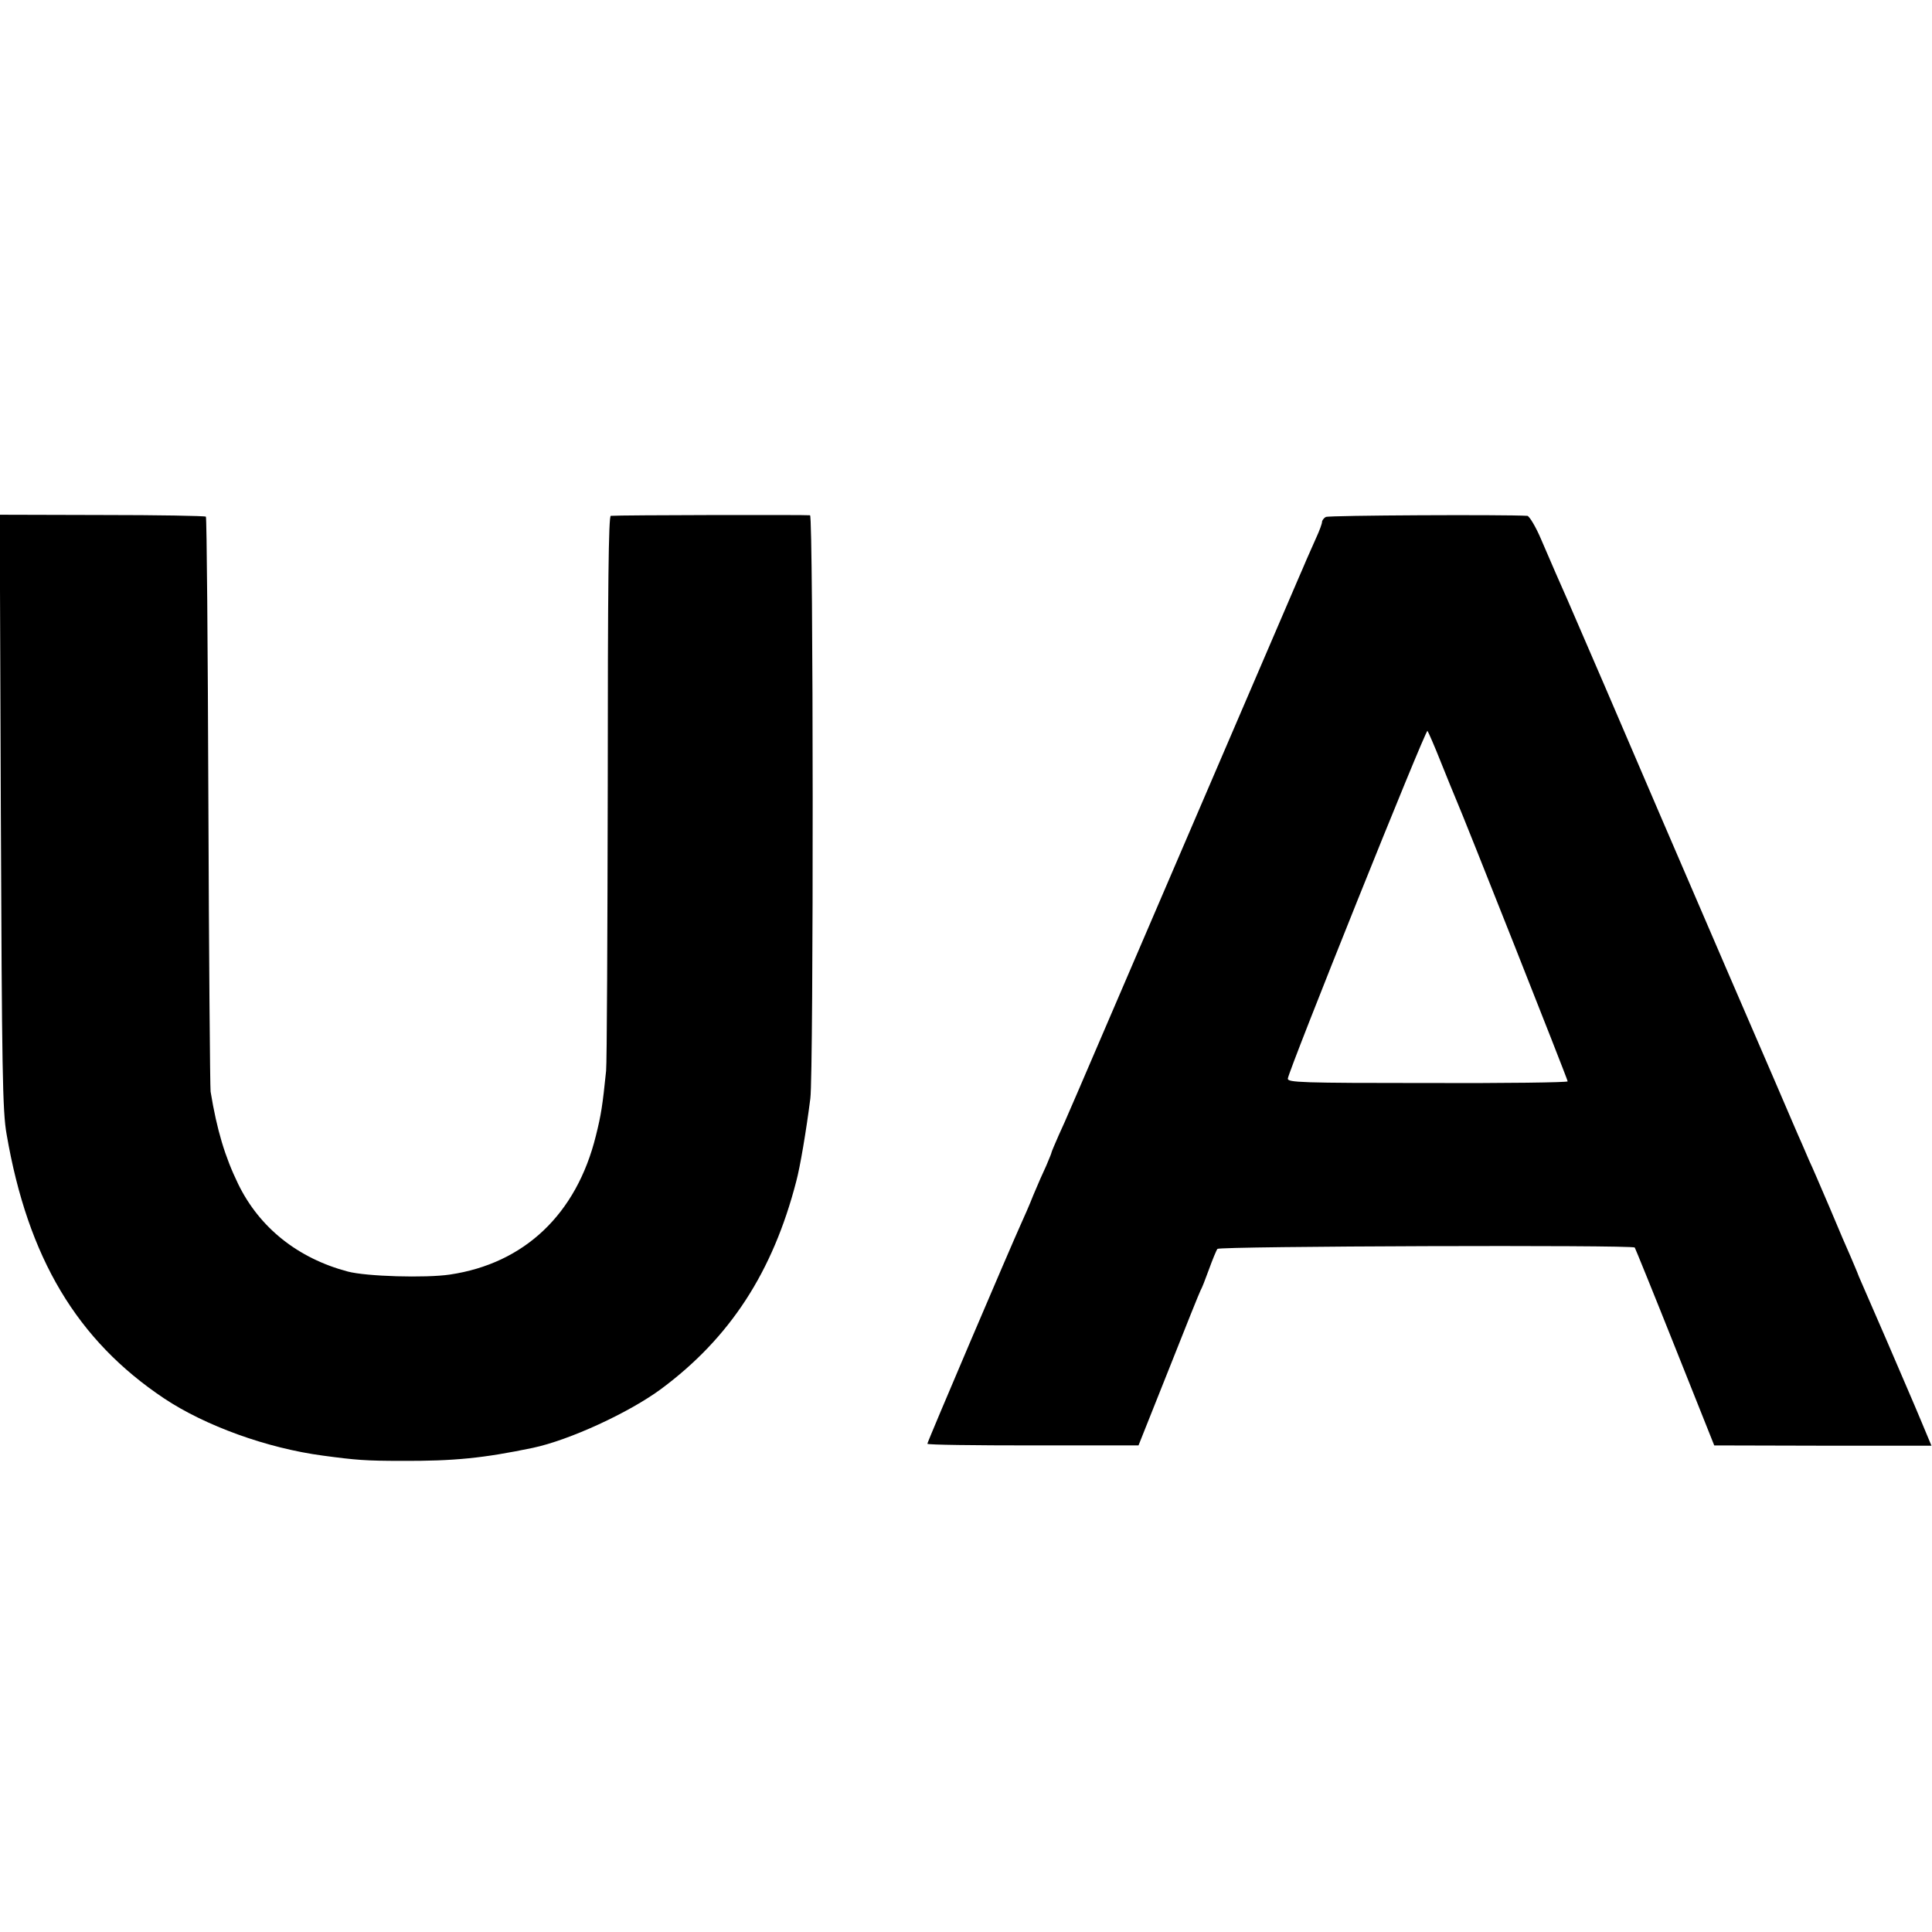
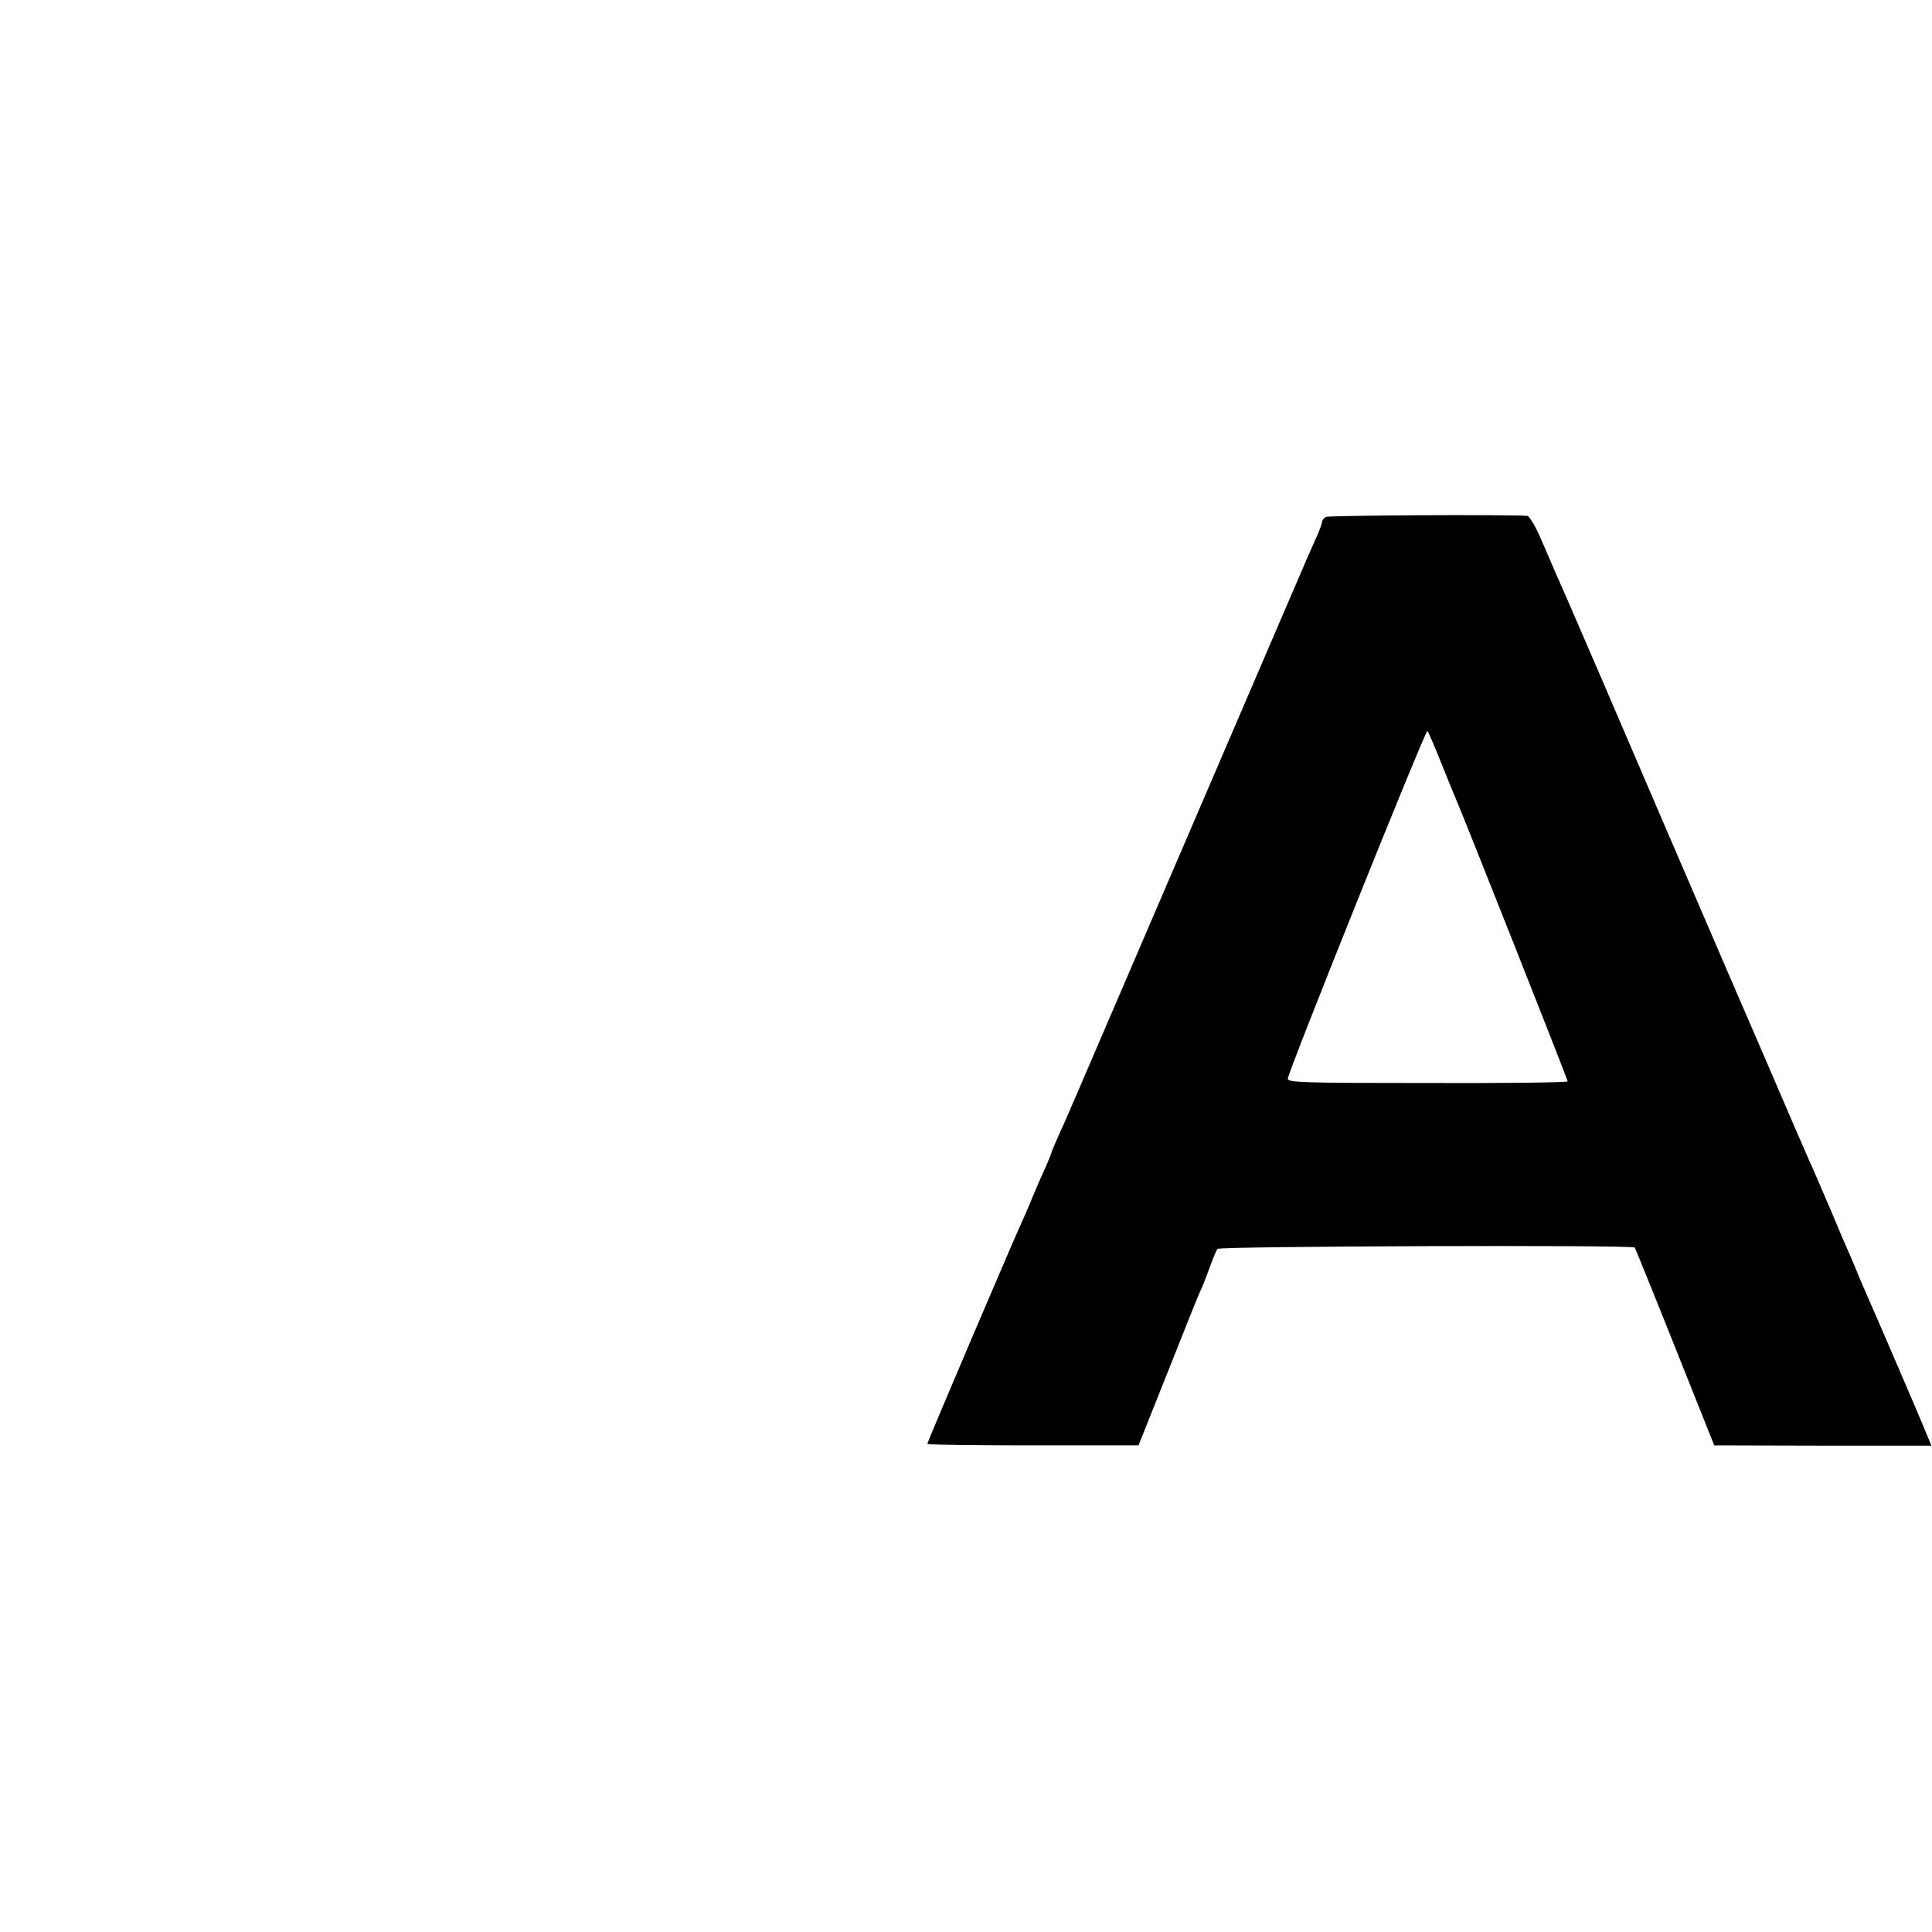
<svg xmlns="http://www.w3.org/2000/svg" version="1.0" width="700pt" height="700pt" viewBox="0 0 700 700" preserveAspectRatio="xMidYMid meet">
  <g transform="translate(0,700) scale(0.1,-0.1)" fill="#000000" stroke="none">
-     <path d="M3 4060 c4 -940 6 -1087 21 -1170 77 -448 255 -746 571 -957 149 -99 372 -180 575 -207 119 -16 155 -19 285 -19 191 -1 297 10 475 47 133 28 350 128 466 214 249 185 404 423 489 752 14 52 36 182 51 300 12 89 11 2109 -1 2113 -9 2 -690 1 -722 -2 -8 -1 -11 -246 -11 -978 -1 -538 -3 -1003 -6 -1033 -13 -127 -18 -159 -37 -235 -70 -284 -259 -463 -529 -503 -88 -13 -302 -7 -370 11 -181 48 -320 159 -397 317 -48 99 -77 195 -100 335 -2 17 -6 491 -8 1053 -2 563 -6 1027 -9 1030 -4 3 -173 6 -377 6 l-370 1 4 -1075z" />
-     <path d="M4804 5127 c-8 -4 -14 -13 -14 -18 0 -6 -9 -31 -21 -57 -12 -26 -27 -62 -35 -79 -8 -18 -20 -48 -28 -65 -8 -18 -195 -454 -416 -968 -455 -1059 -419 -976 -454 -1053 -14 -32 -26 -60 -26 -62 0 -3 -9 -24 -19 -48 -11 -23 -32 -71 -47 -107 -14 -36 -35 -83 -45 -105 -36 -79 -339 -789 -339 -796 0 -4 172 -6 383 -6 l382 0 110 276 c60 152 112 281 115 286 4 6 17 39 30 75 13 36 27 70 31 75 7 10 1503 15 1512 5 2 -3 68 -165 146 -361 l142 -356 394 -1 393 0 -38 91 c-21 51 -78 182 -125 292 -48 110 -93 214 -100 230 -6 17 -20 48 -29 70 -10 22 -45 103 -77 180 -33 77 -66 154 -74 170 -7 17 -20 46 -28 65 -9 19 -51 118 -95 220 -44 102 -123 284 -175 405 -175 406 -318 738 -443 1030 -69 160 -129 299 -134 310 -23 52 -61 138 -95 218 -20 48 -44 87 -51 88 -81 5 -719 2 -730 -4z m416 -887 c23 -58 48 -118 55 -135 27 -61 405 -1016 405 -1023 0 -4 -228 -7 -507 -6 -459 0 -508 2 -507 16 3 30 499 1266 506 1260 3 -4 25 -54 48 -112z" />
+     <path d="M4804 5127 c-8 -4 -14 -13 -14 -18 0 -6 -9 -31 -21 -57 -12 -26 -27 -62 -35 -79 -8 -18 -20 -48 -28 -65 -8 -18 -195 -454 -416 -968 -455 -1059 -419 -976 -454 -1053 -14 -32 -26 -60 -26 -62 0 -3 -9 -24 -19 -48 -11 -23 -32 -71 -47 -107 -14 -36 -35 -83 -45 -105 -36 -79 -339 -789 -339 -796 0 -4 172 -6 383 -6 l382 0 110 276 c60 152 112 281 115 286 4 6 17 39 30 75 13 36 27 70 31 75 7 10 1503 15 1512 5 2 -3 68 -165 146 -361 l142 -356 394 -1 393 0 -38 91 c-21 51 -78 182 -125 292 -48 110 -93 214 -100 230 -6 17 -20 48 -29 70 -10 22 -45 103 -77 180 -33 77 -66 154 -74 170 -7 17 -20 46 -28 65 -9 19 -51 118 -95 220 -44 102 -123 284 -175 405 -175 406 -318 738 -443 1030 -69 160 -129 299 -134 310 -23 52 -61 138 -95 218 -20 48 -44 87 -51 88 -81 5 -719 2 -730 -4z m416 -887 c23 -58 48 -118 55 -135 27 -61 405 -1016 405 -1023 0 -4 -228 -7 -507 -6 -459 0 -508 2 -507 16 3 30 499 1266 506 1260 3 -4 25 -54 48 -112" />
  </g>
</svg>